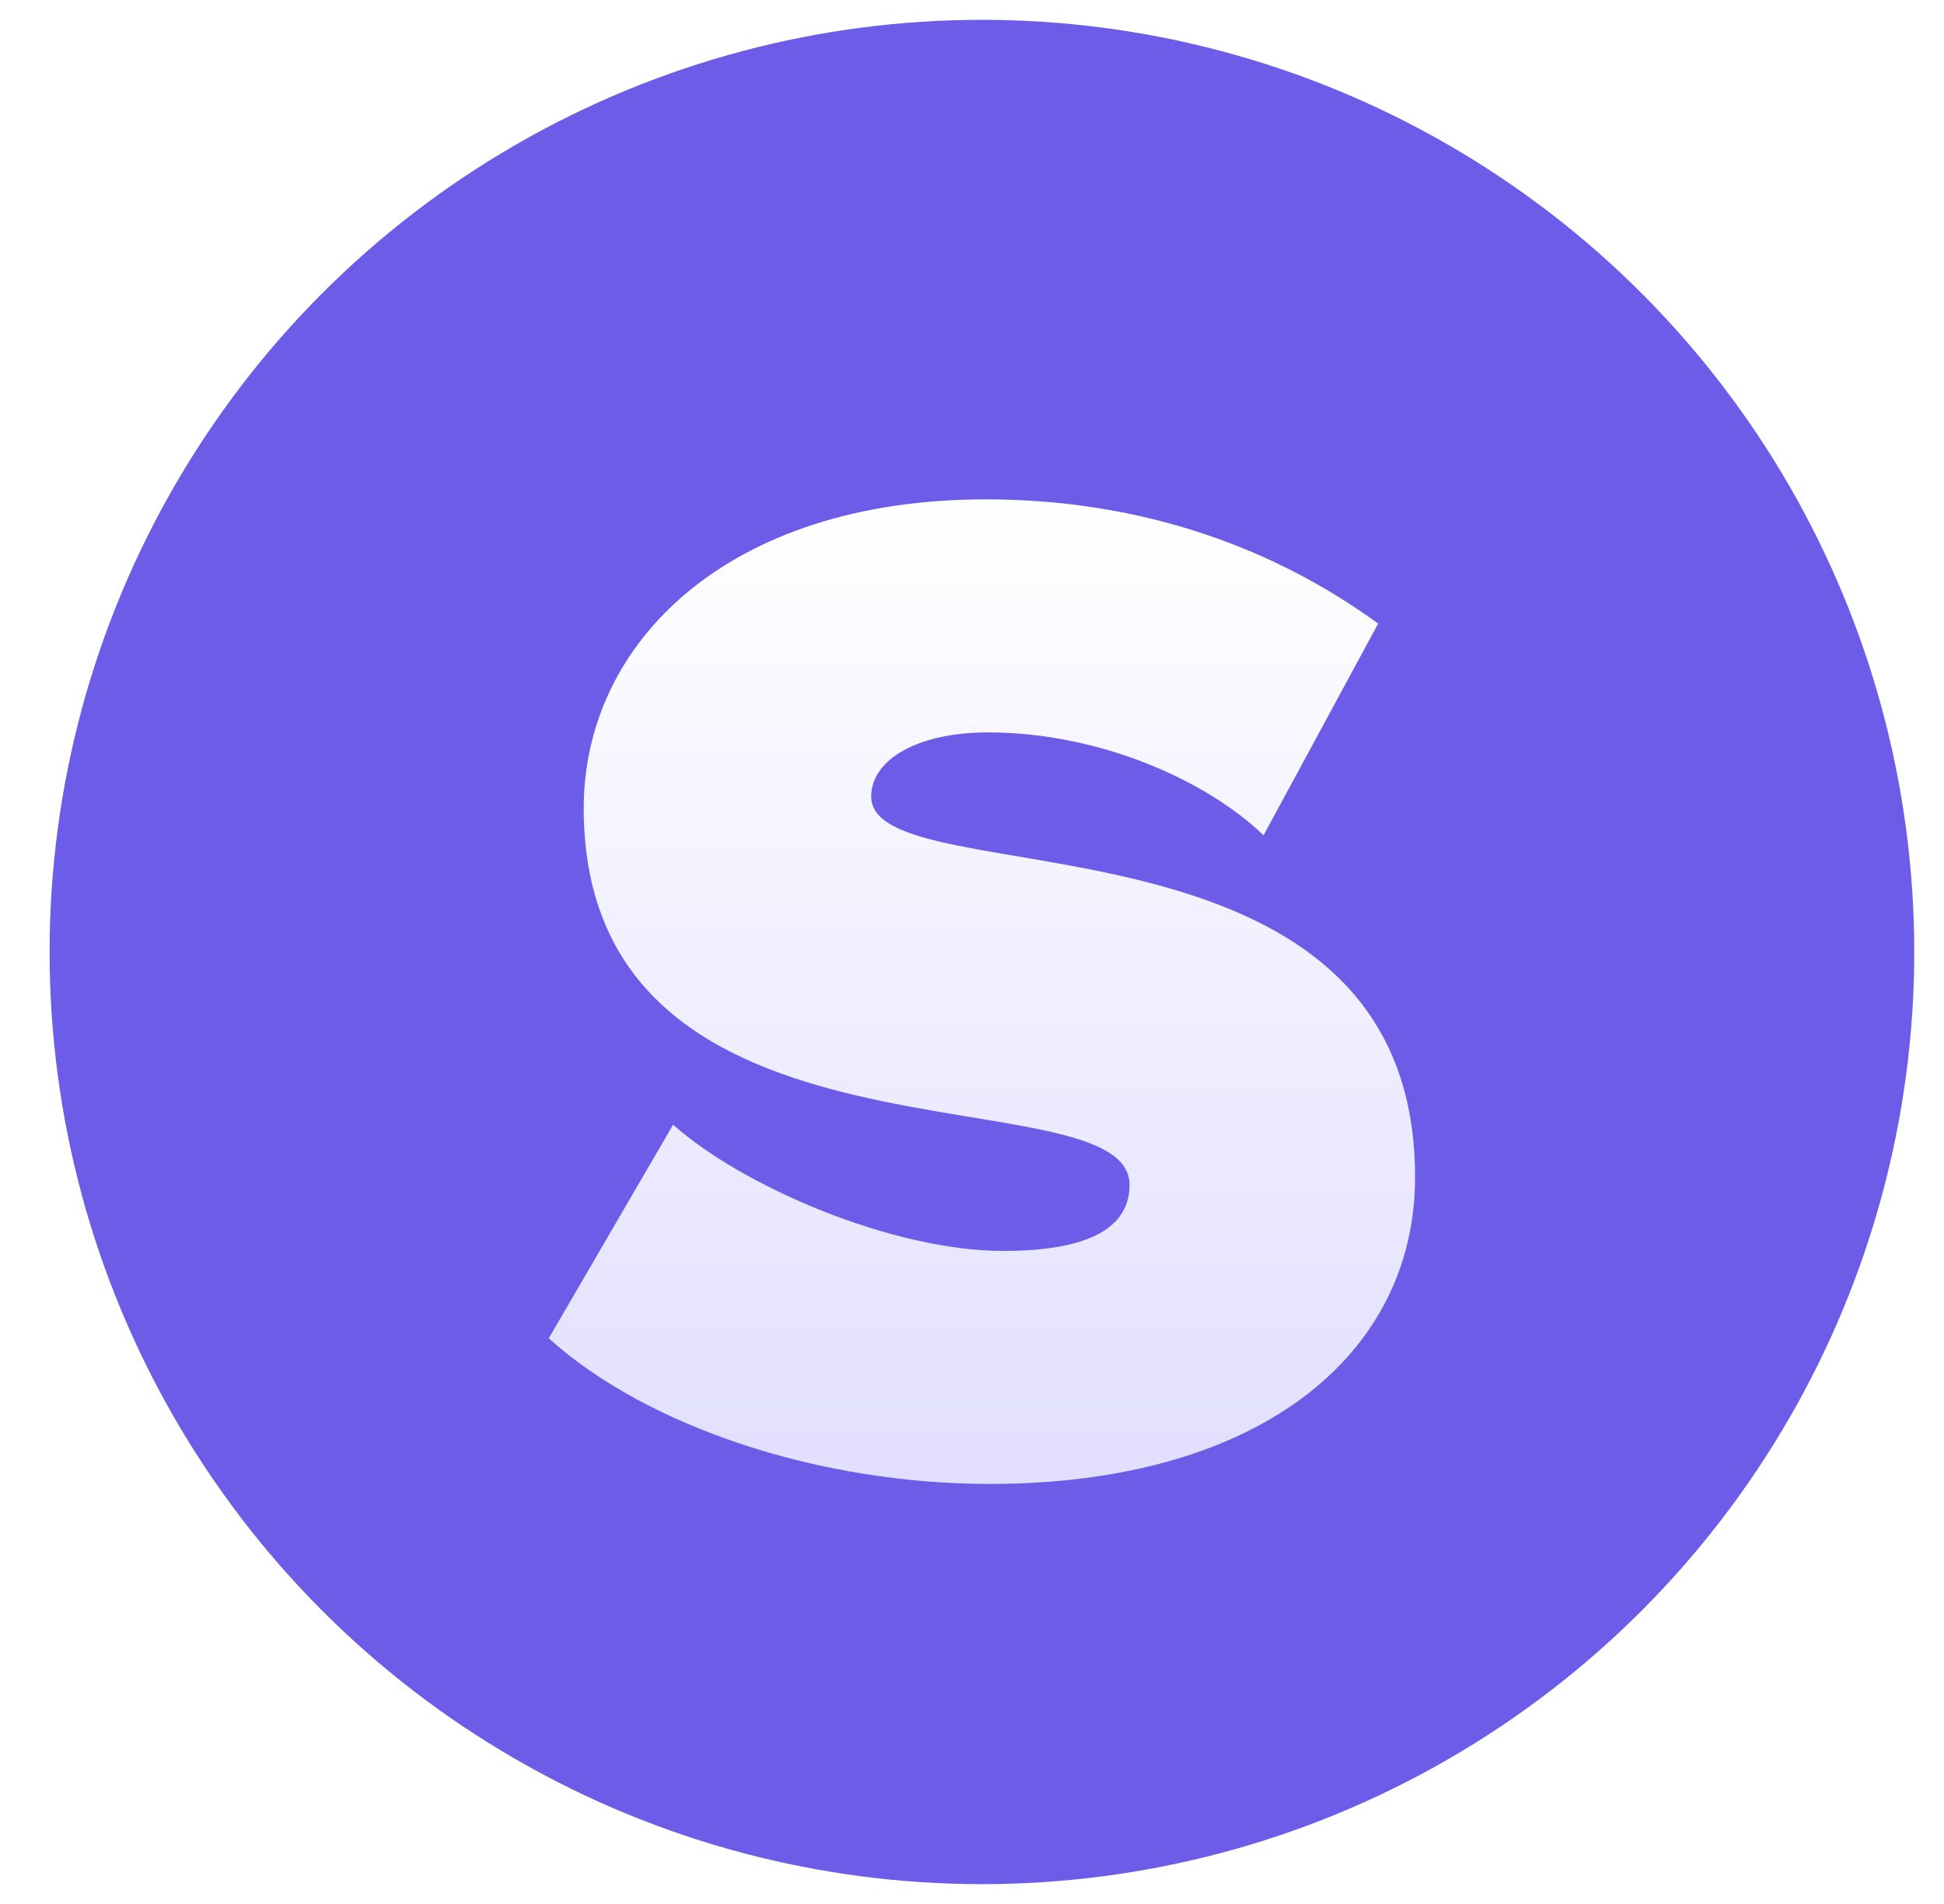
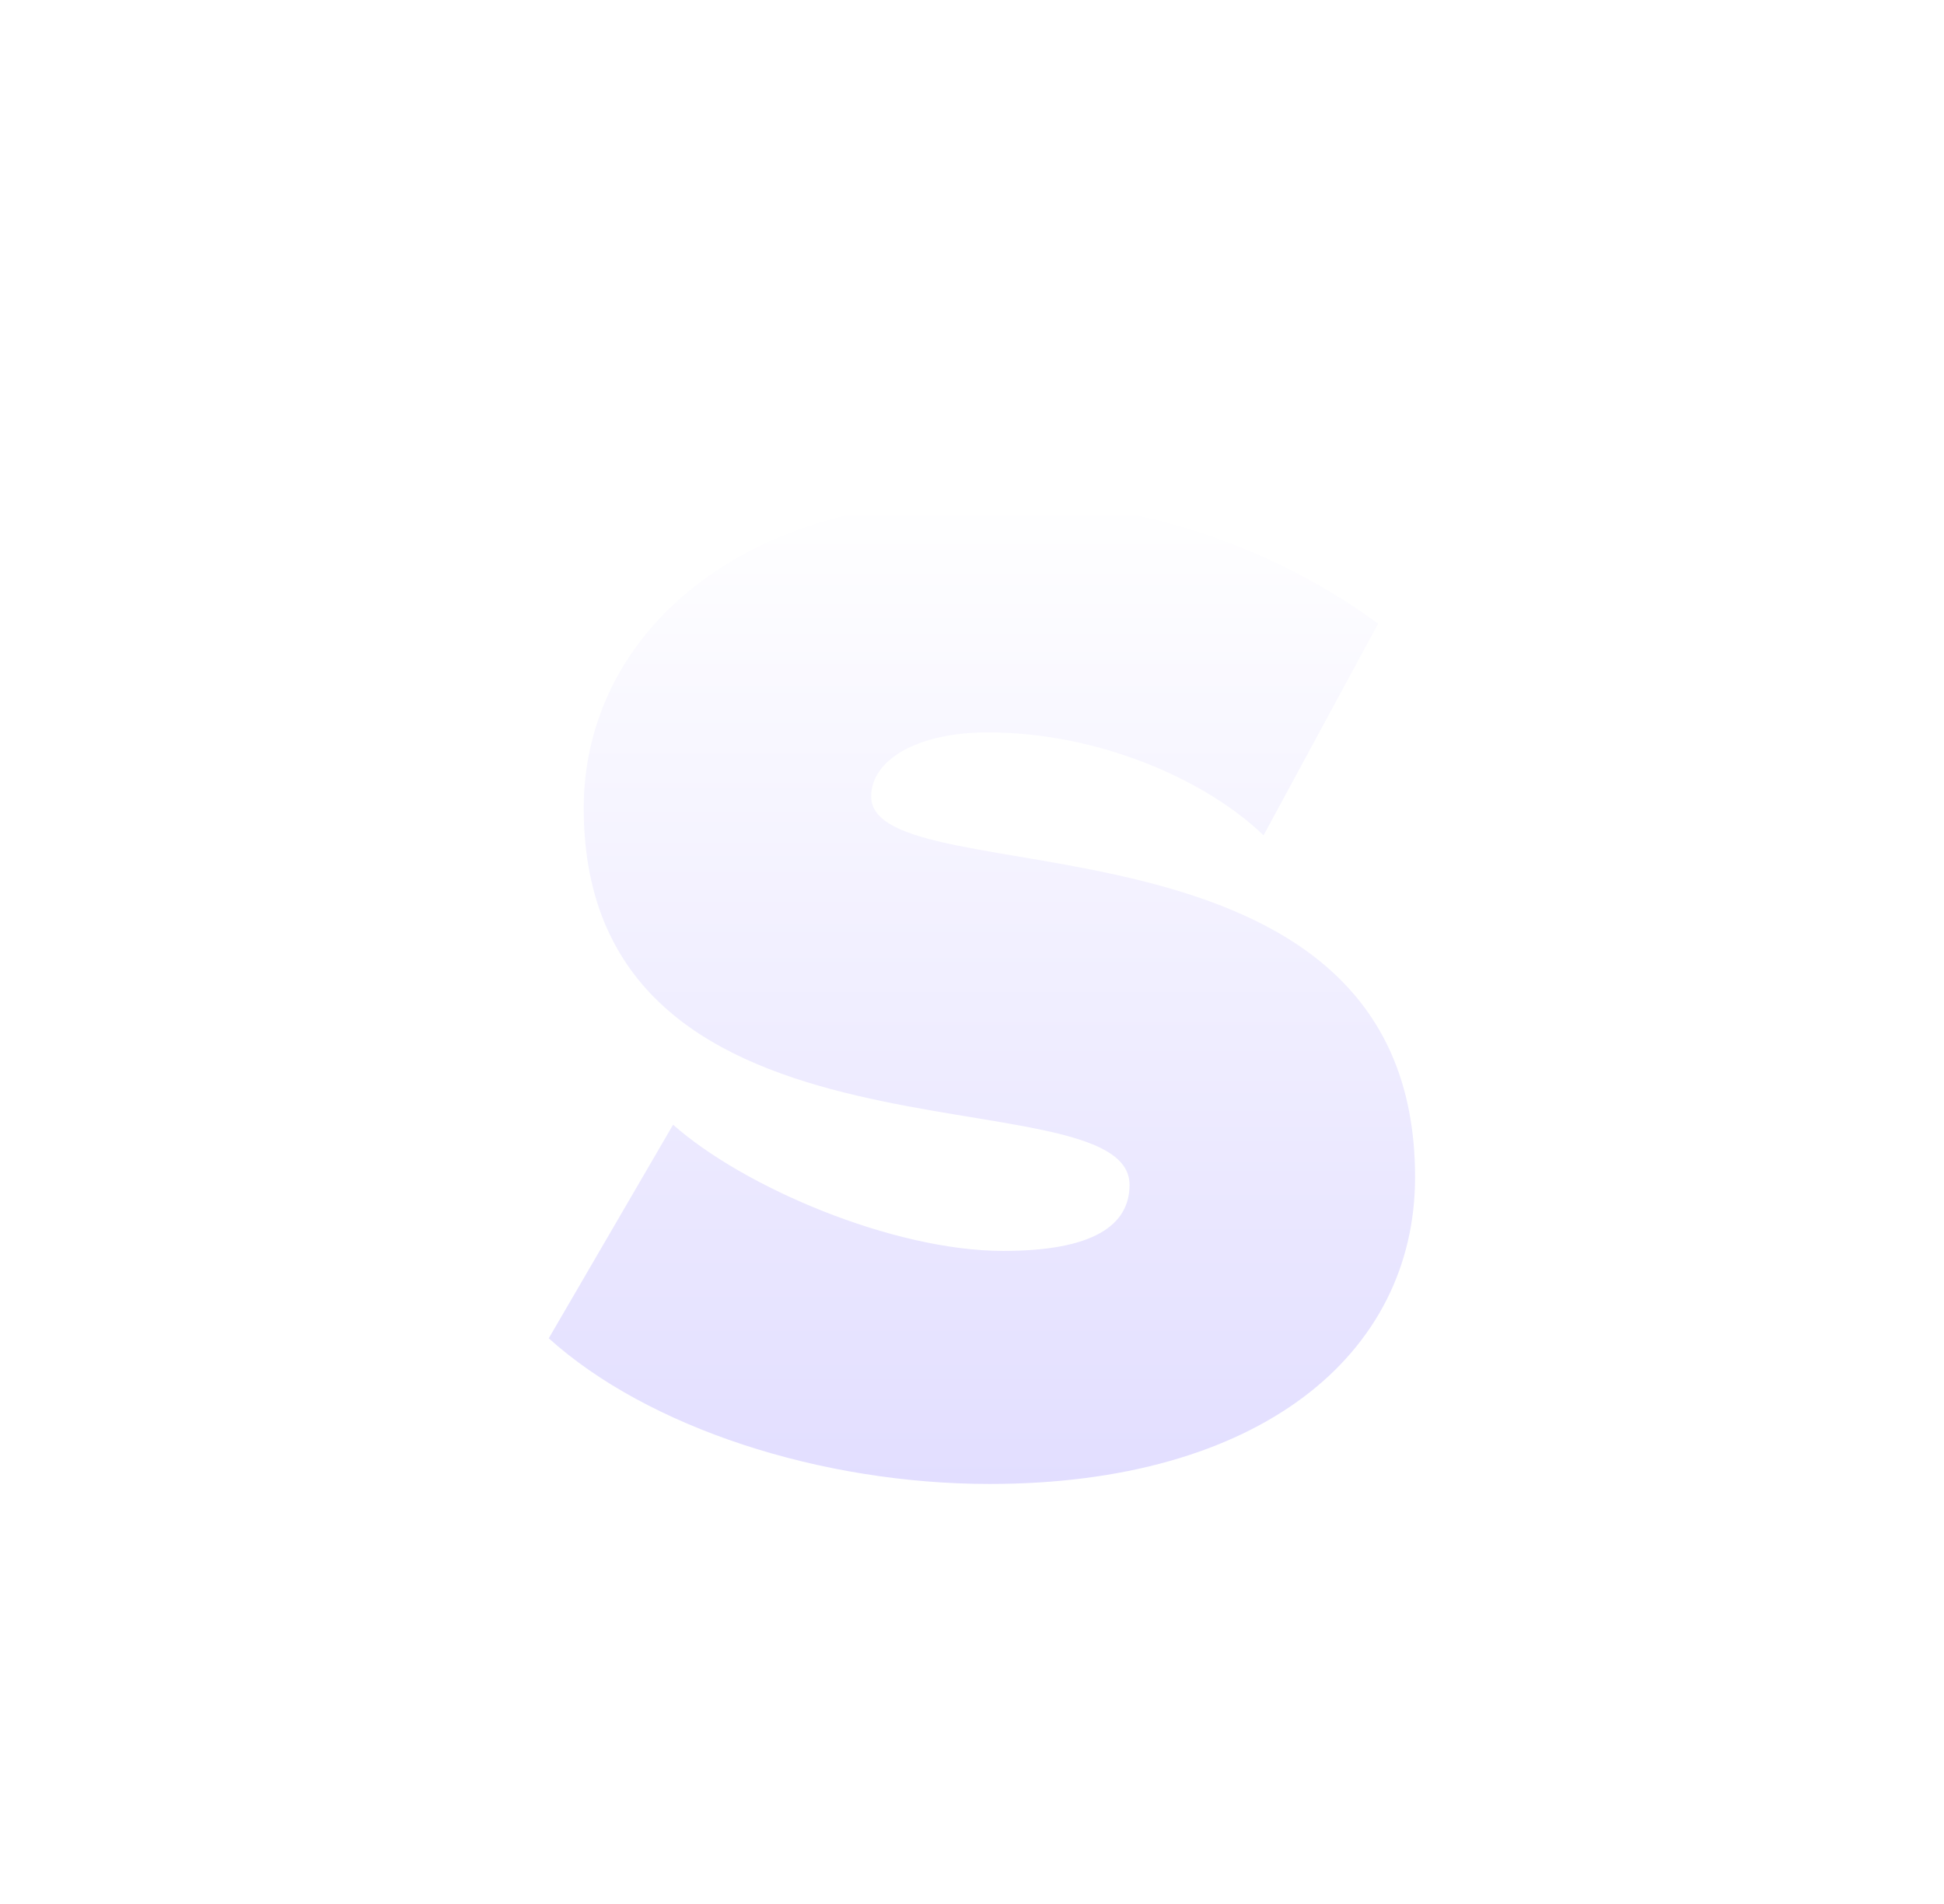
<svg xmlns="http://www.w3.org/2000/svg" width="49" height="48" viewBox="0 0 49 48" fill="none">
-   <circle cx="24.75" cy="24" r="23.5" fill="#6C5CE7" />
  <g filter="url(#filter0_d)">
    <path d="M24.946 36.411C31.702 36.411 35.668 33.18 35.668 28.675C35.668 18.982 21.959 21.674 21.959 19.08C21.959 18.149 23.134 17.464 24.897 17.464C27.736 17.464 30.429 18.688 31.849 20.059L34.737 14.722C32.192 12.862 28.863 11.589 24.848 11.589C18.336 11.589 14.713 15.212 14.713 19.373C14.713 28.969 28.471 25.934 28.471 28.871C28.471 29.899 27.541 30.536 25.288 30.536C22.498 30.536 18.728 28.92 16.966 27.354L13.832 32.739C16.329 34.991 20.686 36.411 24.946 36.411Z" fill="url(#paint0_linear)" />
  </g>
  <defs>
    <filter id="filter0_d" x="12.832" y="11.589" width="23.835" height="26.822" filterUnits="userSpaceOnUse" color-interpolation-filters="sRGB">
      <feFlood flood-opacity="0" result="BackgroundImageFix" />
      <feColorMatrix in="SourceAlpha" type="matrix" values="0 0 0 0 0 0 0 0 0 0 0 0 0 0 0 0 0 0 127 0" />
      <feOffset dy="1" />
      <feGaussianBlur stdDeviation="0.5" />
      <feColorMatrix type="matrix" values="0 0 0 0 0 0 0 0 0 0 0 0 0 0 0 0 0 0 0.2 0" />
      <feBlend mode="normal" in2="BackgroundImageFix" result="effect1_dropShadow" />
      <feBlend mode="normal" in="SourceGraphic" in2="effect1_dropShadow" result="shape" />
    </filter>
    <linearGradient id="paint0_linear" x1="24.75" y1="11.589" x2="24.75" y2="36.411" gradientUnits="userSpaceOnUse">
      <stop stop-color="white" />
      <stop offset="1" stop-color="#E2DEFF" />
    </linearGradient>
  </defs>
</svg>